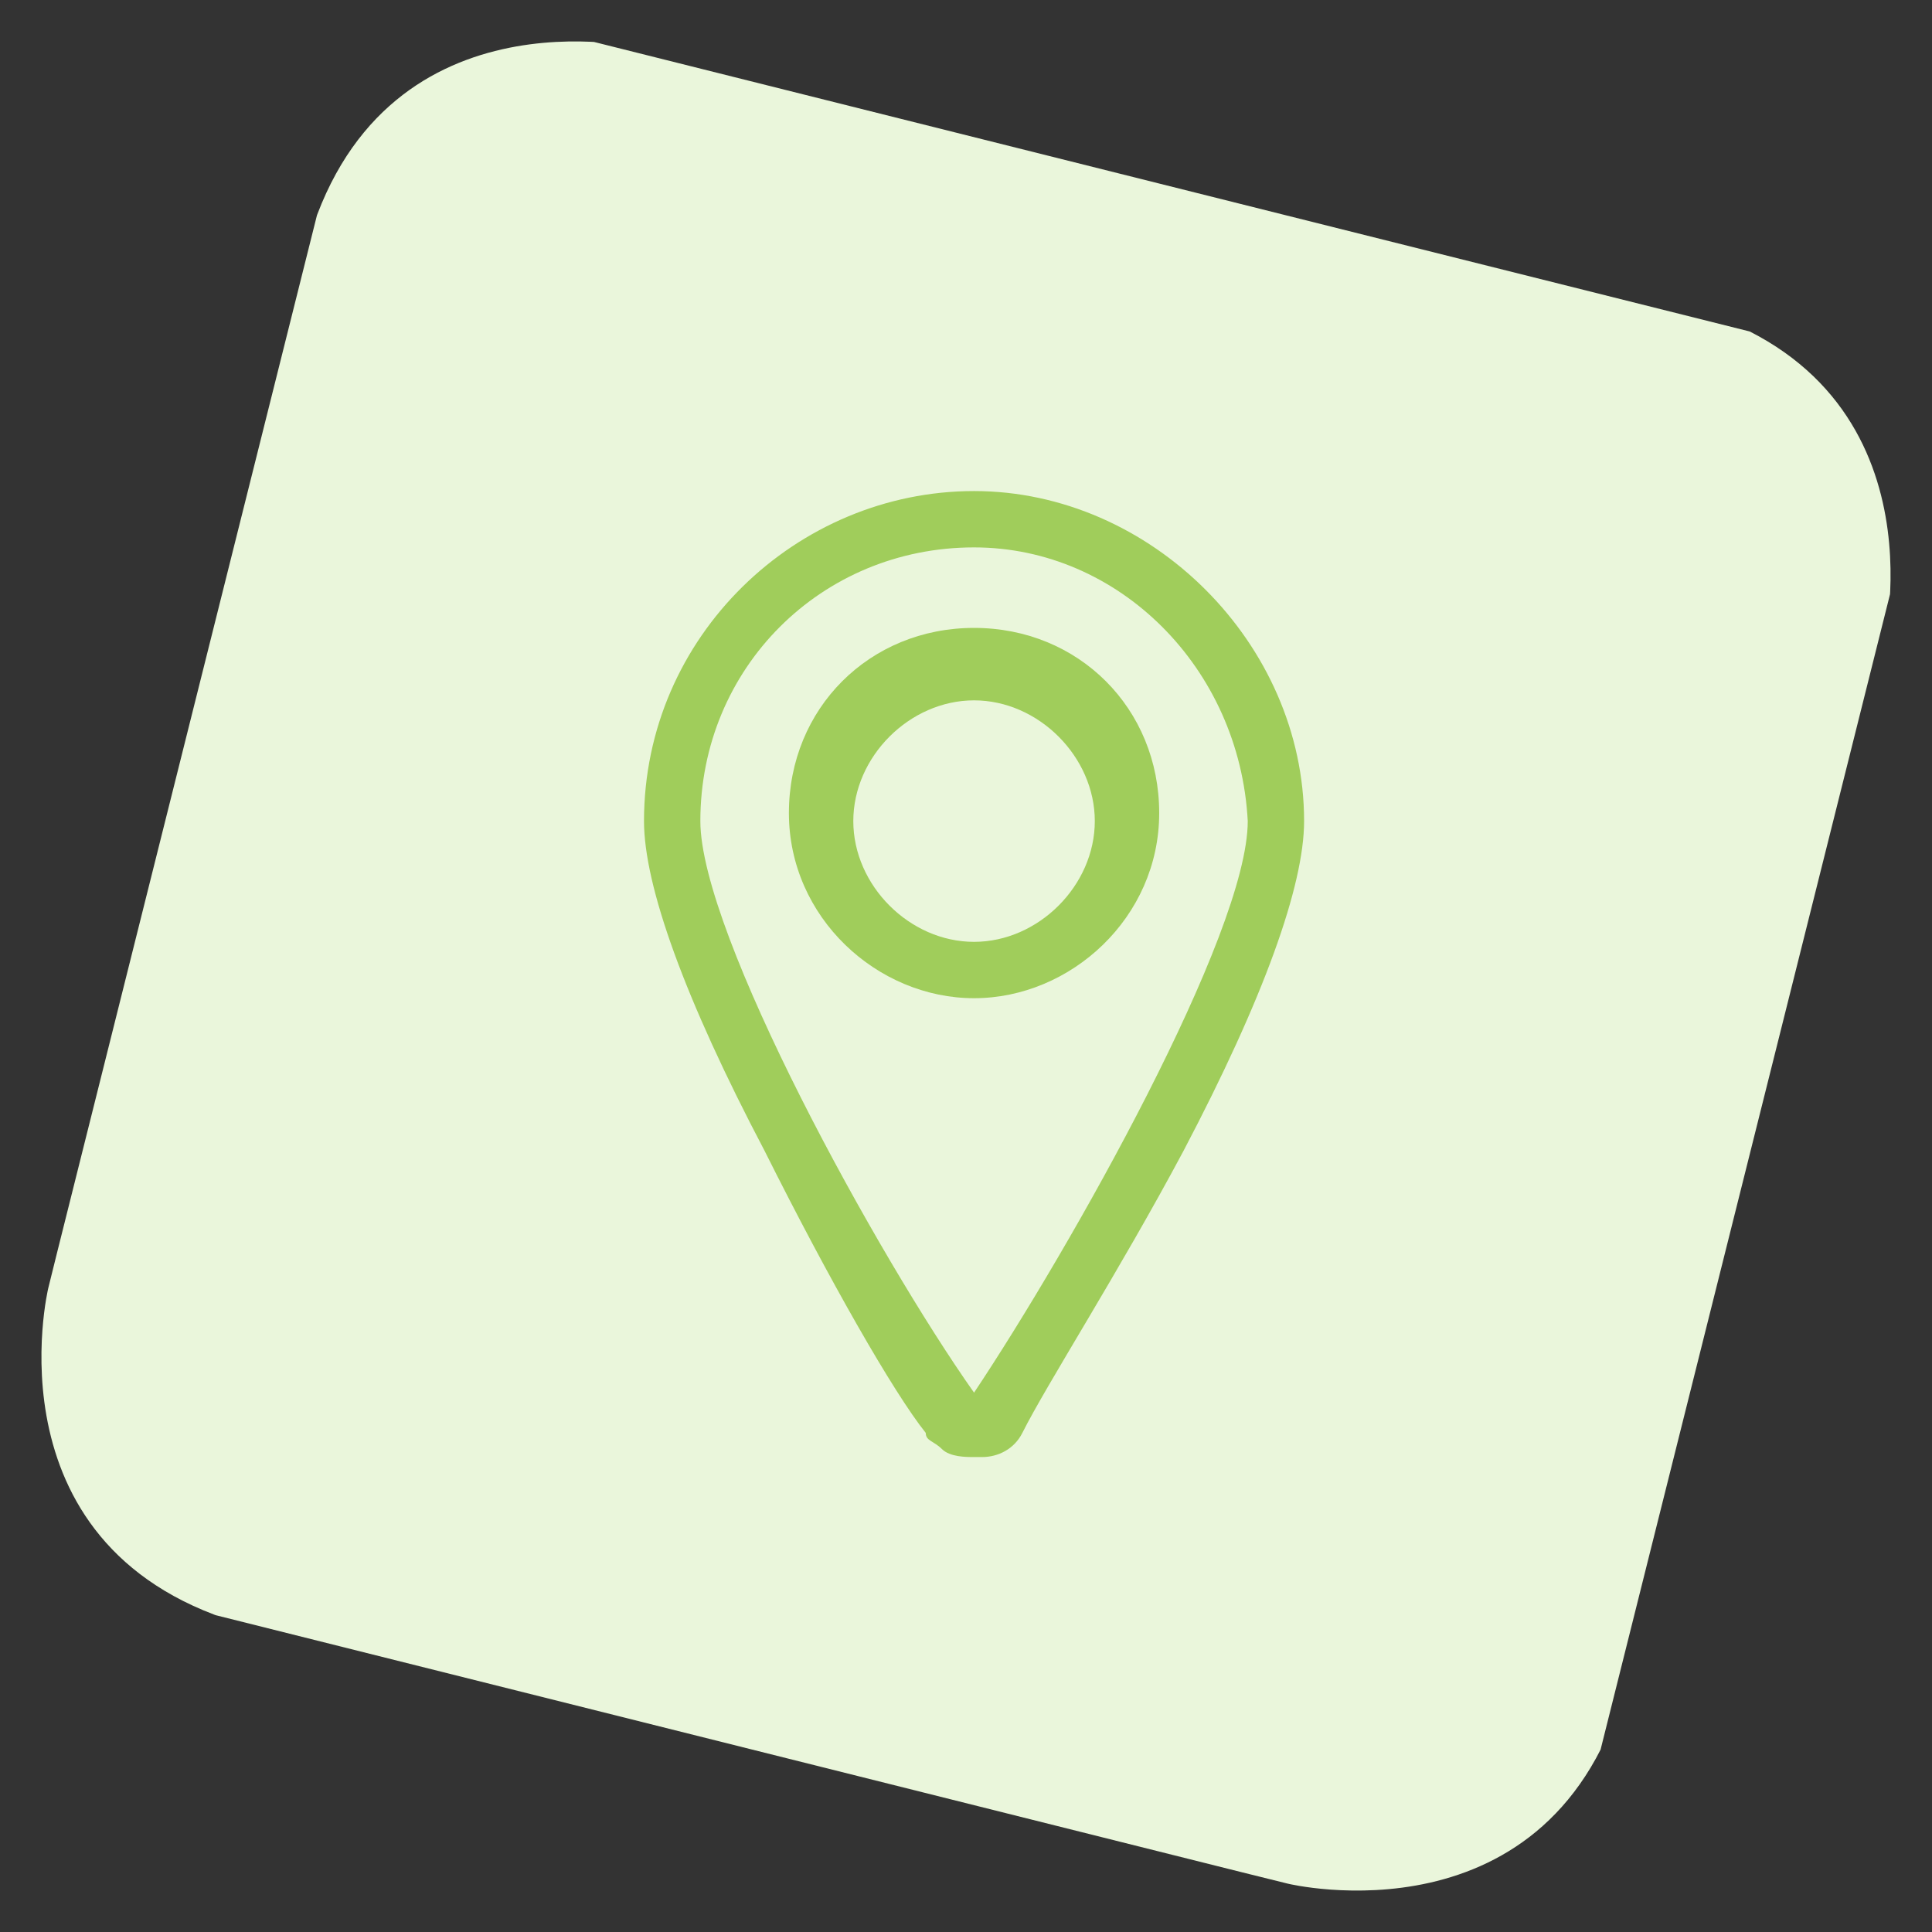
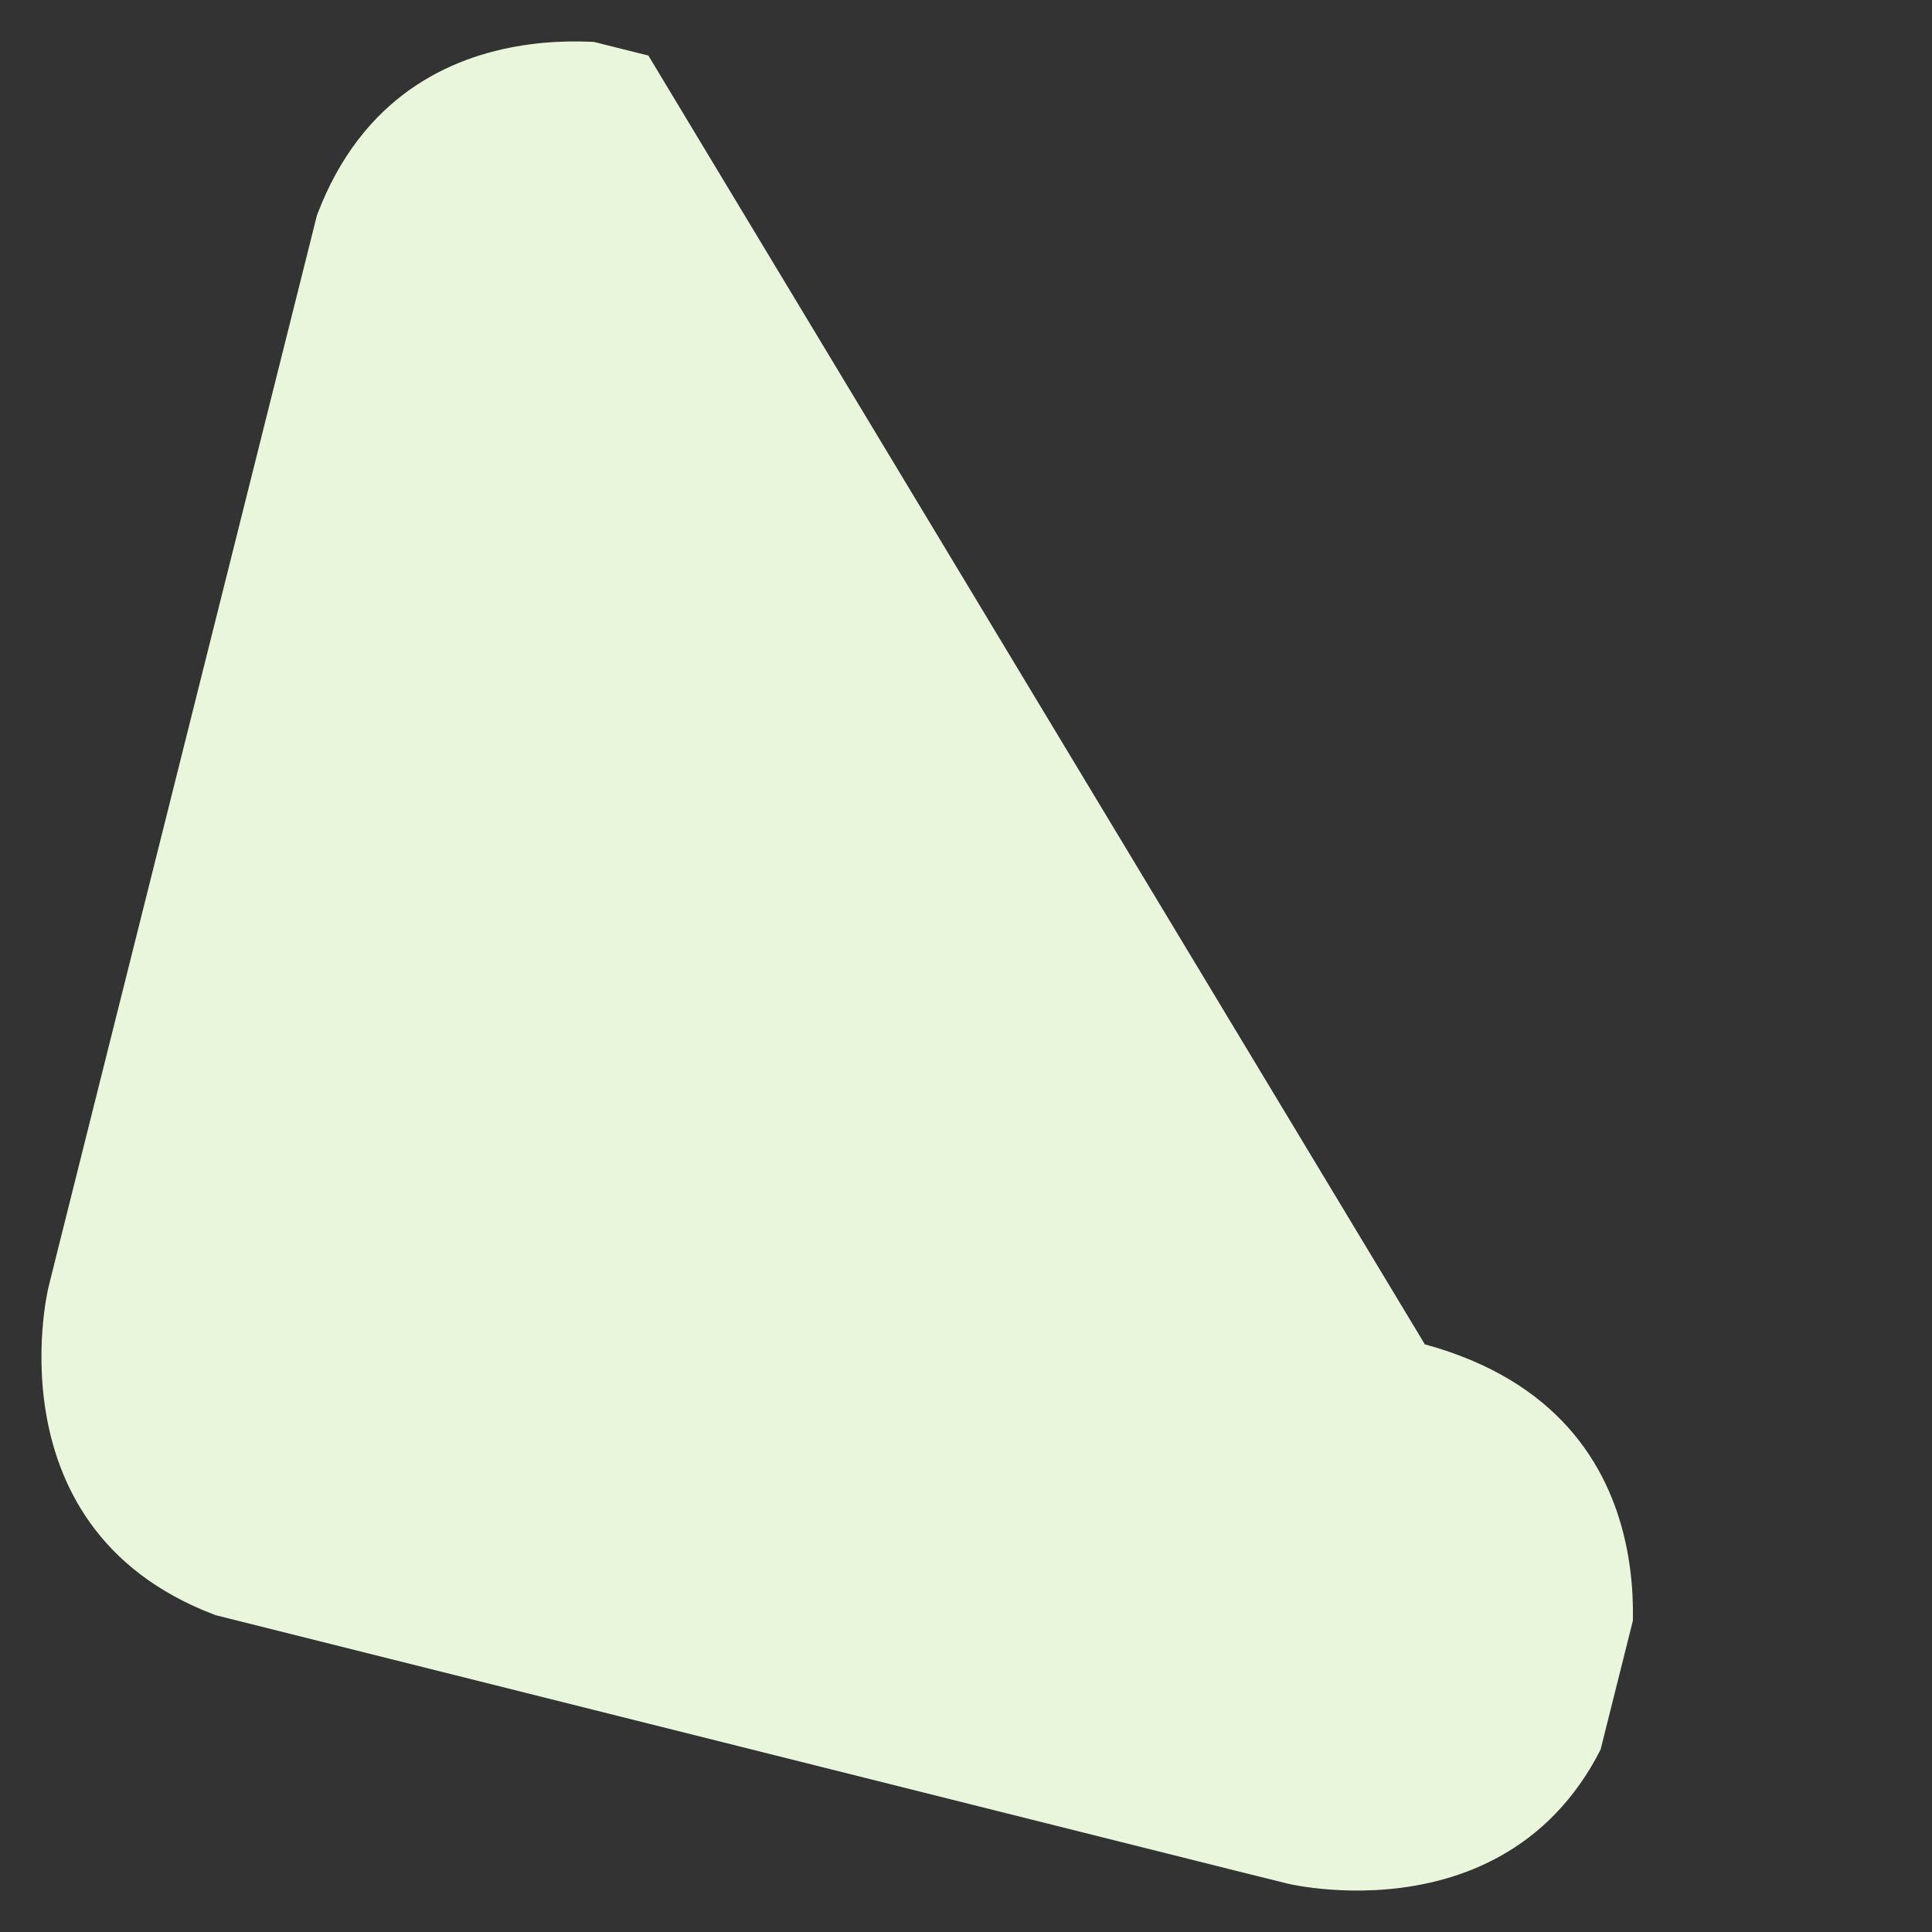
<svg xmlns="http://www.w3.org/2000/svg" xmlns:xlink="http://www.w3.org/1999/xlink" version="1.1" id="Layer_1" x="0px" y="0px" viewBox="0 0 24 24" style="enable-background:new 0 0 24 24;" xml:space="preserve">
  <rect x="0" y="0" width="24" height="24" fill="#333333" stroke="none" />
  <style type="text/css">
	.st0{clip-path:url(#SVGID_2_);fill:#EAF6DB;}
	.st1{fill:#A0CD5B;}
</style>
  <g>
    <g>
      <defs>
        <rect id="SVGID_1_" x="1.9" y="2" transform="matrix(0.243 -0.97 0.97 0.243 -2.638 20.691)" width="20.1" height="20.1" />
      </defs>
      <clipPath id="SVGID_2_">
        <use xlink:href="#SVGID_1_" style="overflow:visible;" />
      </clipPath>
-       <path class="st0" d="M8,0.6c0,0-3.3-0.8-4.2,2.5L0.6,16c0,0-0.8,3.3,2.5,4.2L16,23.4c0,0,3.3,0.8,4.2-2.5L23.4,8    c0,0,0.8-3.3-2.5-4.2L8,0.6z" />
+       <path class="st0" d="M8,0.6c0,0-3.3-0.8-4.2,2.5L0.6,16c0,0-0.8,3.3,2.5,4.2L16,23.4c0,0,3.3,0.8,4.2-2.5c0,0,0.8-3.3-2.5-4.2L8,0.6z" />
    </g>
  </g>
  <title>pin</title>
  <g>
-     <path class="st1" d="M12.1,12.4c-1.2,0-2.3-1-2.3-2.3s1-2.3,2.3-2.3s2.3,1,2.3,2.3S13.3,12.4,12.1,12.4z M12.1,8.7   c-0.8,0-1.5,0.7-1.5,1.5c0,0.8,0.7,1.5,1.5,1.5s1.5-0.7,1.5-1.5C13.6,9.4,12.9,8.7,12.1,8.7z" />
-     <path class="st1" d="M12.1,18.1c-0.1,0-0.3,0-0.4-0.1c-0.1-0.1-0.2-0.1-0.2-0.2c-0.4-0.5-1.2-1.9-2-3.5c-1-1.9-1.5-3.3-1.5-4.1   c0-2.3,1.9-4.1,4.1-4.1s4.1,1.9,4.1,4.1c0,0.8-0.5,2.2-1.5,4.1c-0.8,1.5-1.7,2.9-2,3.5c-0.1,0.2-0.3,0.3-0.5,0.3   C12.2,18.1,12.1,18.1,12.1,18.1z M12.1,6.8c-1.9,0-3.4,1.5-3.4,3.4c0,1.4,2.2,5.4,3.4,7.1c1.2-1.8,3.4-5.7,3.4-7.1   C15.4,8.3,13.9,6.8,12.1,6.8z" />
-   </g>
+     </g>
</svg>